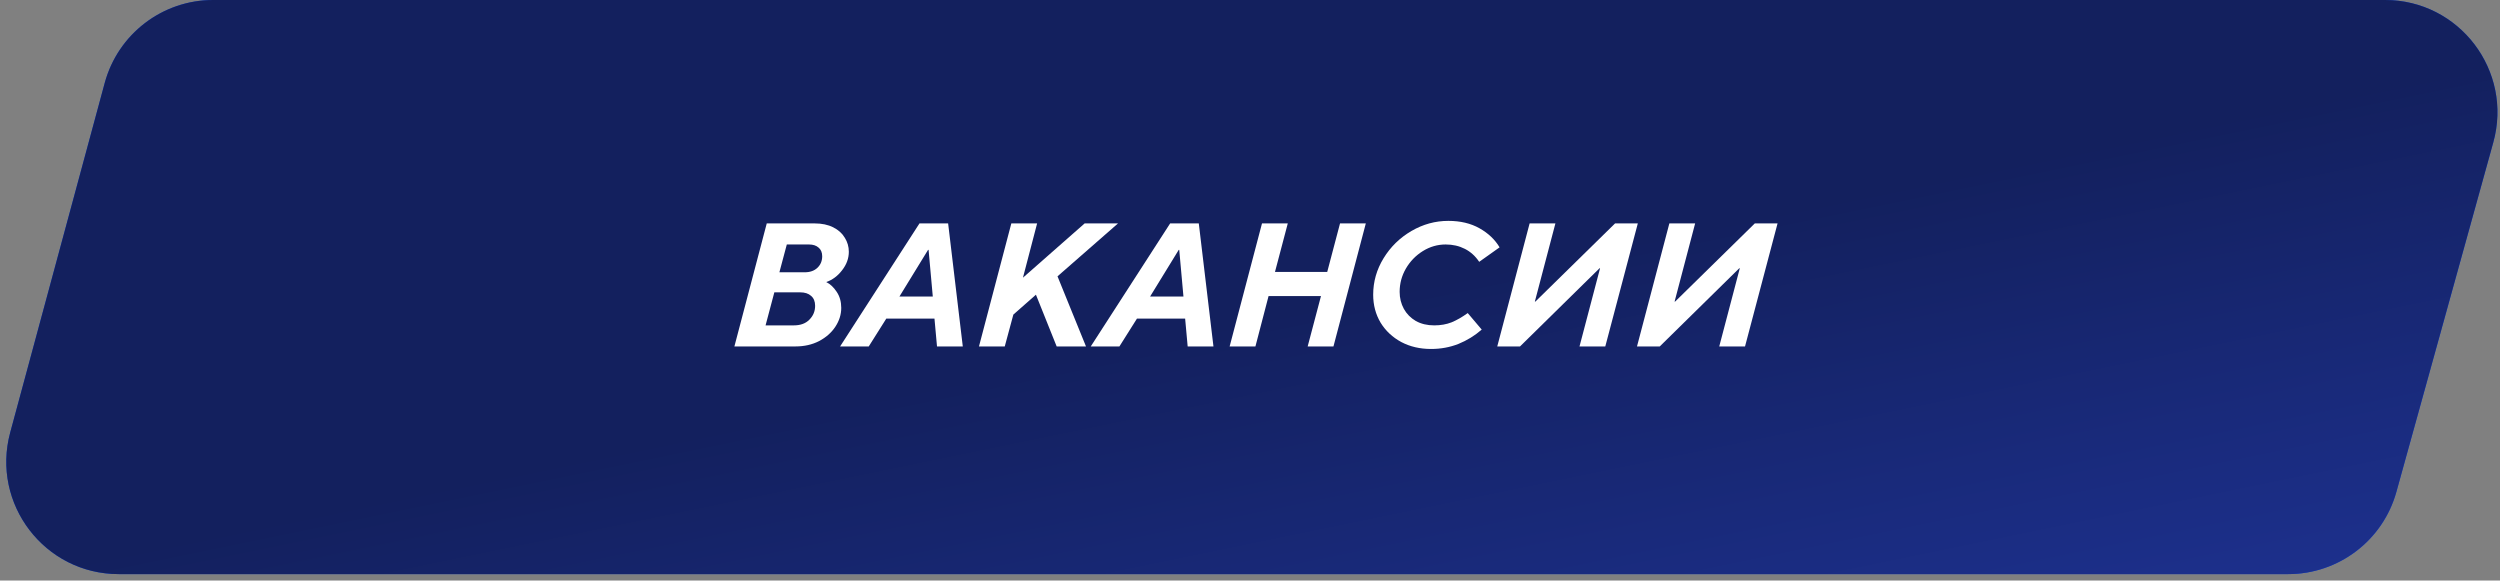
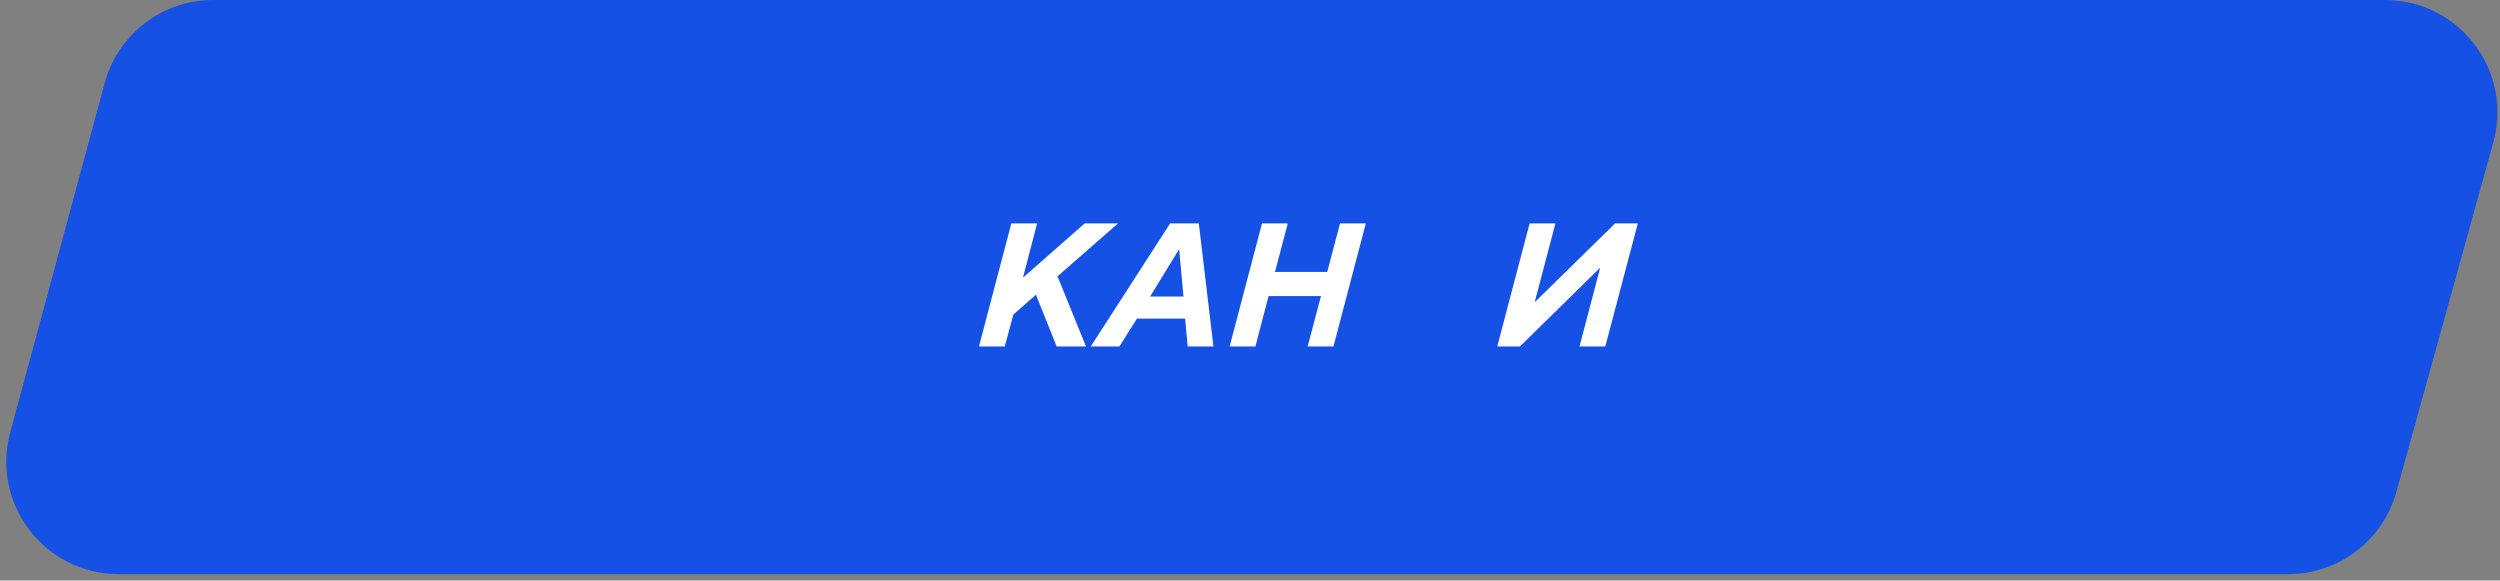
<svg xmlns="http://www.w3.org/2000/svg" width="267" height="62" viewBox="0 0 267 62" fill="none">
  <rect x="0" y="0" width="267" height="62" fill="#808080" stroke="none" />
-   <path d="M11.181 8.868C12.596 3.635 17.343 0 22.765 0H254.72C262.654 0 268.404 7.561 266.284 15.206L255.938 52.52C254.498 57.717 249.767 61.314 244.375 61.314H12.676C4.774 61.314 -0.971 53.81 1.092 46.182L11.181 8.868Z" fill="#1551E5" />
-   <path d="M11.181 8.868C12.596 3.635 17.343 0 22.765 0H254.72C262.654 0 268.404 7.561 266.284 15.206L255.938 52.52C254.498 57.717 249.767 61.314 244.375 61.314H12.676C4.774 61.314 -0.971 53.81 1.092 46.182L11.181 8.868Z" fill="url(#paint0_linear_3979_9108)" />
-   <path d="M177.261 37H174.831L178.287 23.86H181.041L178.845 32.212H178.899L187.413 23.86H189.843L186.369 37H183.615L185.811 28.648H185.757L177.261 37Z" fill="white" />
+   <path d="M11.181 8.868C12.596 3.635 17.343 0 22.765 0H254.72C262.654 0 268.404 7.561 266.284 15.206L255.938 52.52C254.498 57.717 249.767 61.314 244.375 61.314H12.676C4.774 61.314 -0.971 53.81 1.092 46.182L11.181 8.868" fill="#1551E5" />
  <path d="M162.337 37H159.907L163.363 23.86H166.117L163.921 32.212H163.975L172.489 23.86H174.919L171.445 37H168.691L170.887 28.648H170.833L162.337 37Z" fill="white" />
-   <path d="M152.83 37.27C151.654 37.27 150.598 37.024 149.662 36.532C148.726 36.028 147.988 35.338 147.448 34.462C146.92 33.574 146.656 32.578 146.656 31.474C146.656 30.082 147.028 28.78 147.772 27.568C148.516 26.356 149.506 25.39 150.742 24.67C151.978 23.95 153.292 23.59 154.684 23.59C155.968 23.59 157.078 23.854 158.014 24.382C158.95 24.91 159.664 25.588 160.156 26.416L157.978 27.964C157.57 27.352 157.06 26.89 156.448 26.578C155.836 26.266 155.152 26.11 154.396 26.11C153.532 26.11 152.722 26.344 151.966 26.812C151.21 27.28 150.604 27.904 150.148 28.684C149.704 29.452 149.482 30.28 149.482 31.168C149.482 31.828 149.632 32.434 149.932 32.986C150.232 33.526 150.658 33.958 151.21 34.282C151.774 34.594 152.428 34.75 153.172 34.75C153.856 34.75 154.474 34.642 155.026 34.426C155.578 34.198 156.154 33.868 156.754 33.436L158.248 35.2C157.504 35.848 156.676 36.358 155.764 36.73C154.852 37.09 153.874 37.27 152.83 37.27Z" fill="white" />
  <path d="M134.079 37H131.325L134.781 23.86H137.535L136.167 29.044H141.747L143.115 23.86H145.869L142.413 37H139.659L141.081 31.618H135.483L134.079 37Z" fill="white" />
  <path d="M119.553 37H116.493L124.971 23.86H128.031L129.597 37H126.843L126.573 34.03H121.425L119.553 37ZM125.889 26.686L122.829 31.672H126.393L125.943 26.686H125.889Z" fill="white" />
  <path d="M107.308 37H104.554L108.01 23.86H110.764L109.252 29.656L115.84 23.86H119.404L112.942 29.512L115.984 37H112.852L110.638 31.474L108.226 33.598L107.308 37Z" fill="white" />
-   <path d="M92.782 37H89.722L98.2 23.86H101.26L102.826 37H100.072L99.802 34.03H94.654L92.782 37ZM99.118 26.686L96.058 31.672H99.622L99.172 26.686H99.118Z" fill="white" />
-   <path d="M78.433 37L81.889 23.86H87.001C87.769 23.86 88.429 23.998 88.981 24.274C89.533 24.55 89.947 24.922 90.223 25.39C90.511 25.846 90.655 26.344 90.655 26.884C90.655 27.592 90.415 28.252 89.935 28.864C89.467 29.476 88.903 29.896 88.243 30.124C88.663 30.328 89.035 30.676 89.359 31.168C89.683 31.648 89.845 32.218 89.845 32.878C89.845 33.586 89.635 34.258 89.215 34.894C88.807 35.518 88.231 36.028 87.487 36.424C86.743 36.808 85.897 37 84.949 37H78.433ZM85.939 29.08C86.515 29.08 86.971 28.918 87.307 28.594C87.643 28.27 87.811 27.862 87.811 27.37C87.811 26.974 87.685 26.668 87.433 26.452C87.181 26.224 86.839 26.11 86.407 26.11H84.031L83.239 29.08H85.939ZM84.787 34.75C85.495 34.75 86.047 34.546 86.443 34.138C86.851 33.73 87.055 33.238 87.055 32.662C87.055 32.194 86.911 31.84 86.623 31.6C86.347 31.348 85.957 31.222 85.453 31.222H82.699L81.763 34.75H84.787Z" fill="white" />
  <defs>
    <linearGradient id="paint0_linear_3979_9108" x1="299.631" y1="-5.92225e-06" x2="321.622" y2="106.716" gradientUnits="userSpaceOnUse">
      <stop stop-color="#13205E" />
      <stop offset="1" stop-color="#2843C4" />
    </linearGradient>
  </defs>
</svg>